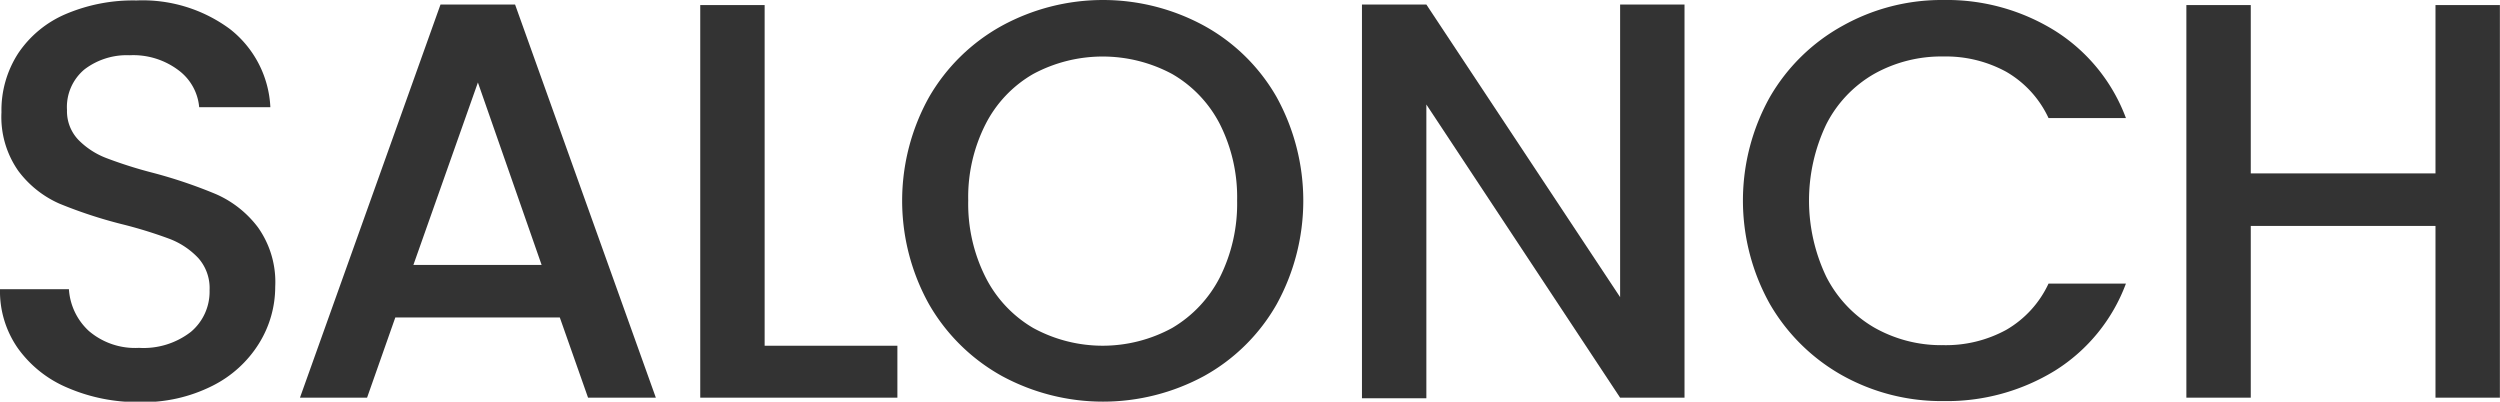
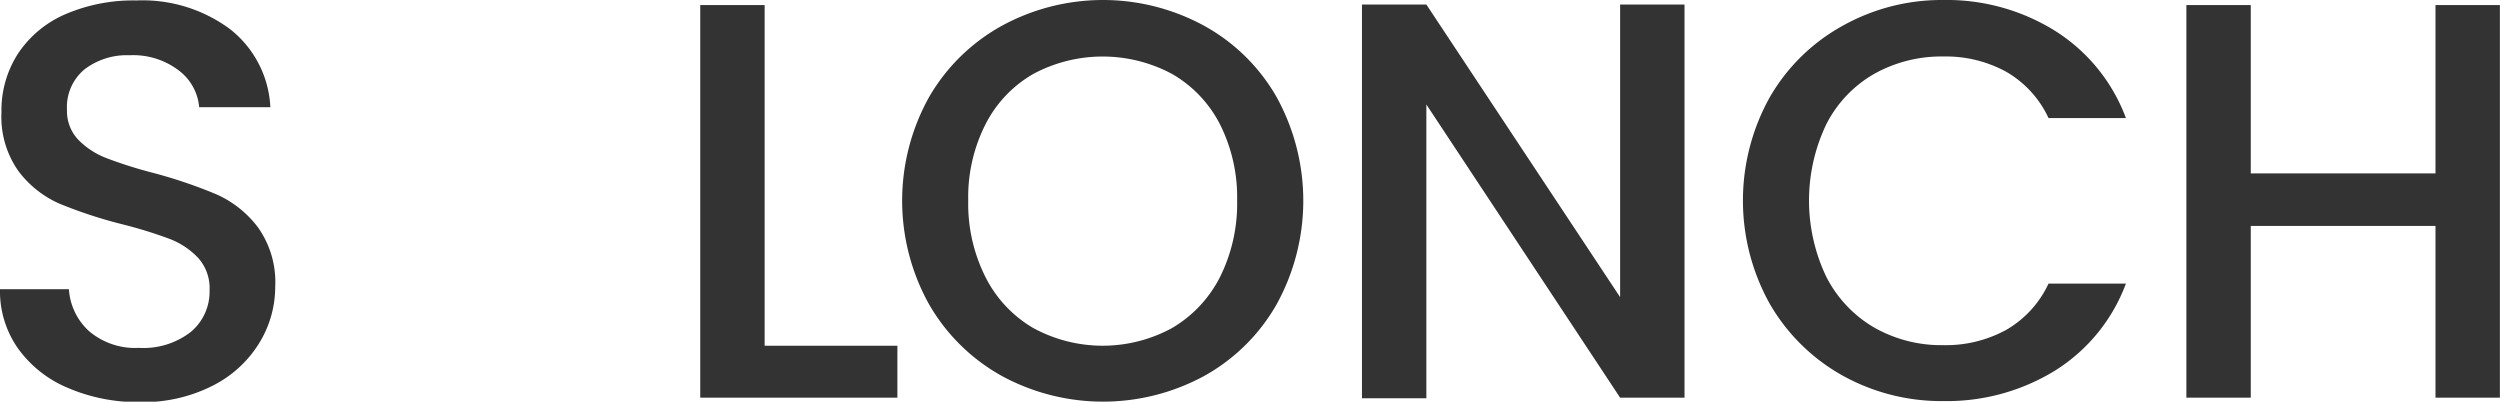
<svg xmlns="http://www.w3.org/2000/svg" viewBox="0 0 221.28 35.55">
  <defs>
    <style>
      .a {
        fill: #333;
      }
    </style>
  </defs>
  <g>
    <path class="a" d="M53.83,118.54a10.31,10.31,0,0,1-4.4-3.48,8.8,8.8,0,0,1-1.6-5.25h6.1a5.49,5.49,0,0,0,1.77,3.7A6.29,6.29,0,0,0,60.13,115a6.83,6.83,0,0,0,4.6-1.42,4.64,4.64,0,0,0,1.65-3.68,4,4,0,0,0-1-2.85,6.84,6.84,0,0,0-2.55-1.7,39.29,39.29,0,0,0-4.22-1.3,40.66,40.66,0,0,1-5.53-1.82,9.13,9.13,0,0,1-3.62-2.88,8.3,8.3,0,0,1-1.5-5.2,9.24,9.24,0,0,1,1.5-5.25,9.58,9.58,0,0,1,4.2-3.45,15.25,15.25,0,0,1,6.25-1.2,13,13,0,0,1,8.27,2.53,9.33,9.33,0,0,1,3.58,6.92h-6.3a4.56,4.56,0,0,0-1.8-3.25,6.65,6.65,0,0,0-4.35-1.35,6.17,6.17,0,0,0-4,1.25,4.33,4.33,0,0,0-1.55,3.6,3.67,3.67,0,0,0,1,2.63,6.94,6.94,0,0,0,2.48,1.62,38.69,38.69,0,0,0,4.1,1.3,42.7,42.7,0,0,1,5.62,1.9,9.34,9.34,0,0,1,3.7,2.93,8.36,8.36,0,0,1,1.53,5.27,9.49,9.49,0,0,1-1.43,5,10.22,10.22,0,0,1-4.15,3.77,13.57,13.57,0,0,1-6.42,1.43A15.63,15.63,0,0,1,53.83,118.54Z" transform="translate(-47.83 -84.21)" />
-     <path class="a" d="M97.38,112.31H82.82l-2.5,7.1H74.38l12.44-34.8h6.6l12.46,34.8h-6Zm-1.61-4.65L90.13,91.51l-5.71,16.15Z" transform="translate(-47.83 -84.21)" />
    <path class="a" d="M115.51,114.81h11.75v4.6H109.81V84.66h5.7Z" transform="translate(-47.83 -84.21)" />
    <path class="a" d="M136.51,117.49a16.88,16.88,0,0,1-6.45-6.35,18.84,18.84,0,0,1,0-18.33,16.8,16.8,0,0,1,6.45-6.32,18.71,18.71,0,0,1,17.9,0,16.59,16.59,0,0,1,6.42,6.32,19,19,0,0,1,0,18.33,16.67,16.67,0,0,1-6.42,6.35,18.78,18.78,0,0,1-17.9,0Zm15.07-4.25a11,11,0,0,0,4.23-4.5,14.54,14.54,0,0,0,1.52-6.78,14.36,14.36,0,0,0-1.52-6.75,10.82,10.82,0,0,0-4.23-4.45,13,13,0,0,0-12.3,0,10.73,10.73,0,0,0-4.22,4.45,14.24,14.24,0,0,0-1.53,6.75,14.42,14.42,0,0,0,1.53,6.78,10.87,10.87,0,0,0,4.22,4.5,12.83,12.83,0,0,0,12.3,0Z" transform="translate(-47.83 -84.21)" />
    <path class="a" d="M196.93,119.41h-5.7L174.08,93.46v26h-5.7V84.61h5.7l17.15,25.9V84.61h5.7Z" transform="translate(-47.83 -84.21)" />
    <path class="a" d="M204.48,92.81a16.8,16.8,0,0,1,6.45-6.32,17.94,17.94,0,0,1,8.92-2.28,18.14,18.14,0,0,1,9.88,2.73A15.5,15.5,0,0,1,236,94.66h-6.85a9.2,9.2,0,0,0-3.75-4.1,11.13,11.13,0,0,0-5.55-1.35,12.16,12.16,0,0,0-6.15,1.55,10.73,10.73,0,0,0-4.22,4.45,15.65,15.65,0,0,0,0,13.5,10.93,10.93,0,0,0,4.22,4.48,12,12,0,0,0,6.15,1.57,11.13,11.13,0,0,0,5.55-1.35,9.2,9.2,0,0,0,3.75-4.1H236a15.41,15.41,0,0,1-6.27,7.7,18.29,18.29,0,0,1-9.88,2.7,18,18,0,0,1-8.95-2.27,17,17,0,0,1-6.42-6.33,18.78,18.78,0,0,1,0-18.3Z" transform="translate(-47.83 -84.21)" />
    <path class="a" d="M269.1,84.66v34.75h-5.7v-15.2H247.05v15.2h-5.7V84.66h5.7v14.9H263.4V84.66Z" transform="translate(-47.83 -84.21)" />
  </g>
</svg>